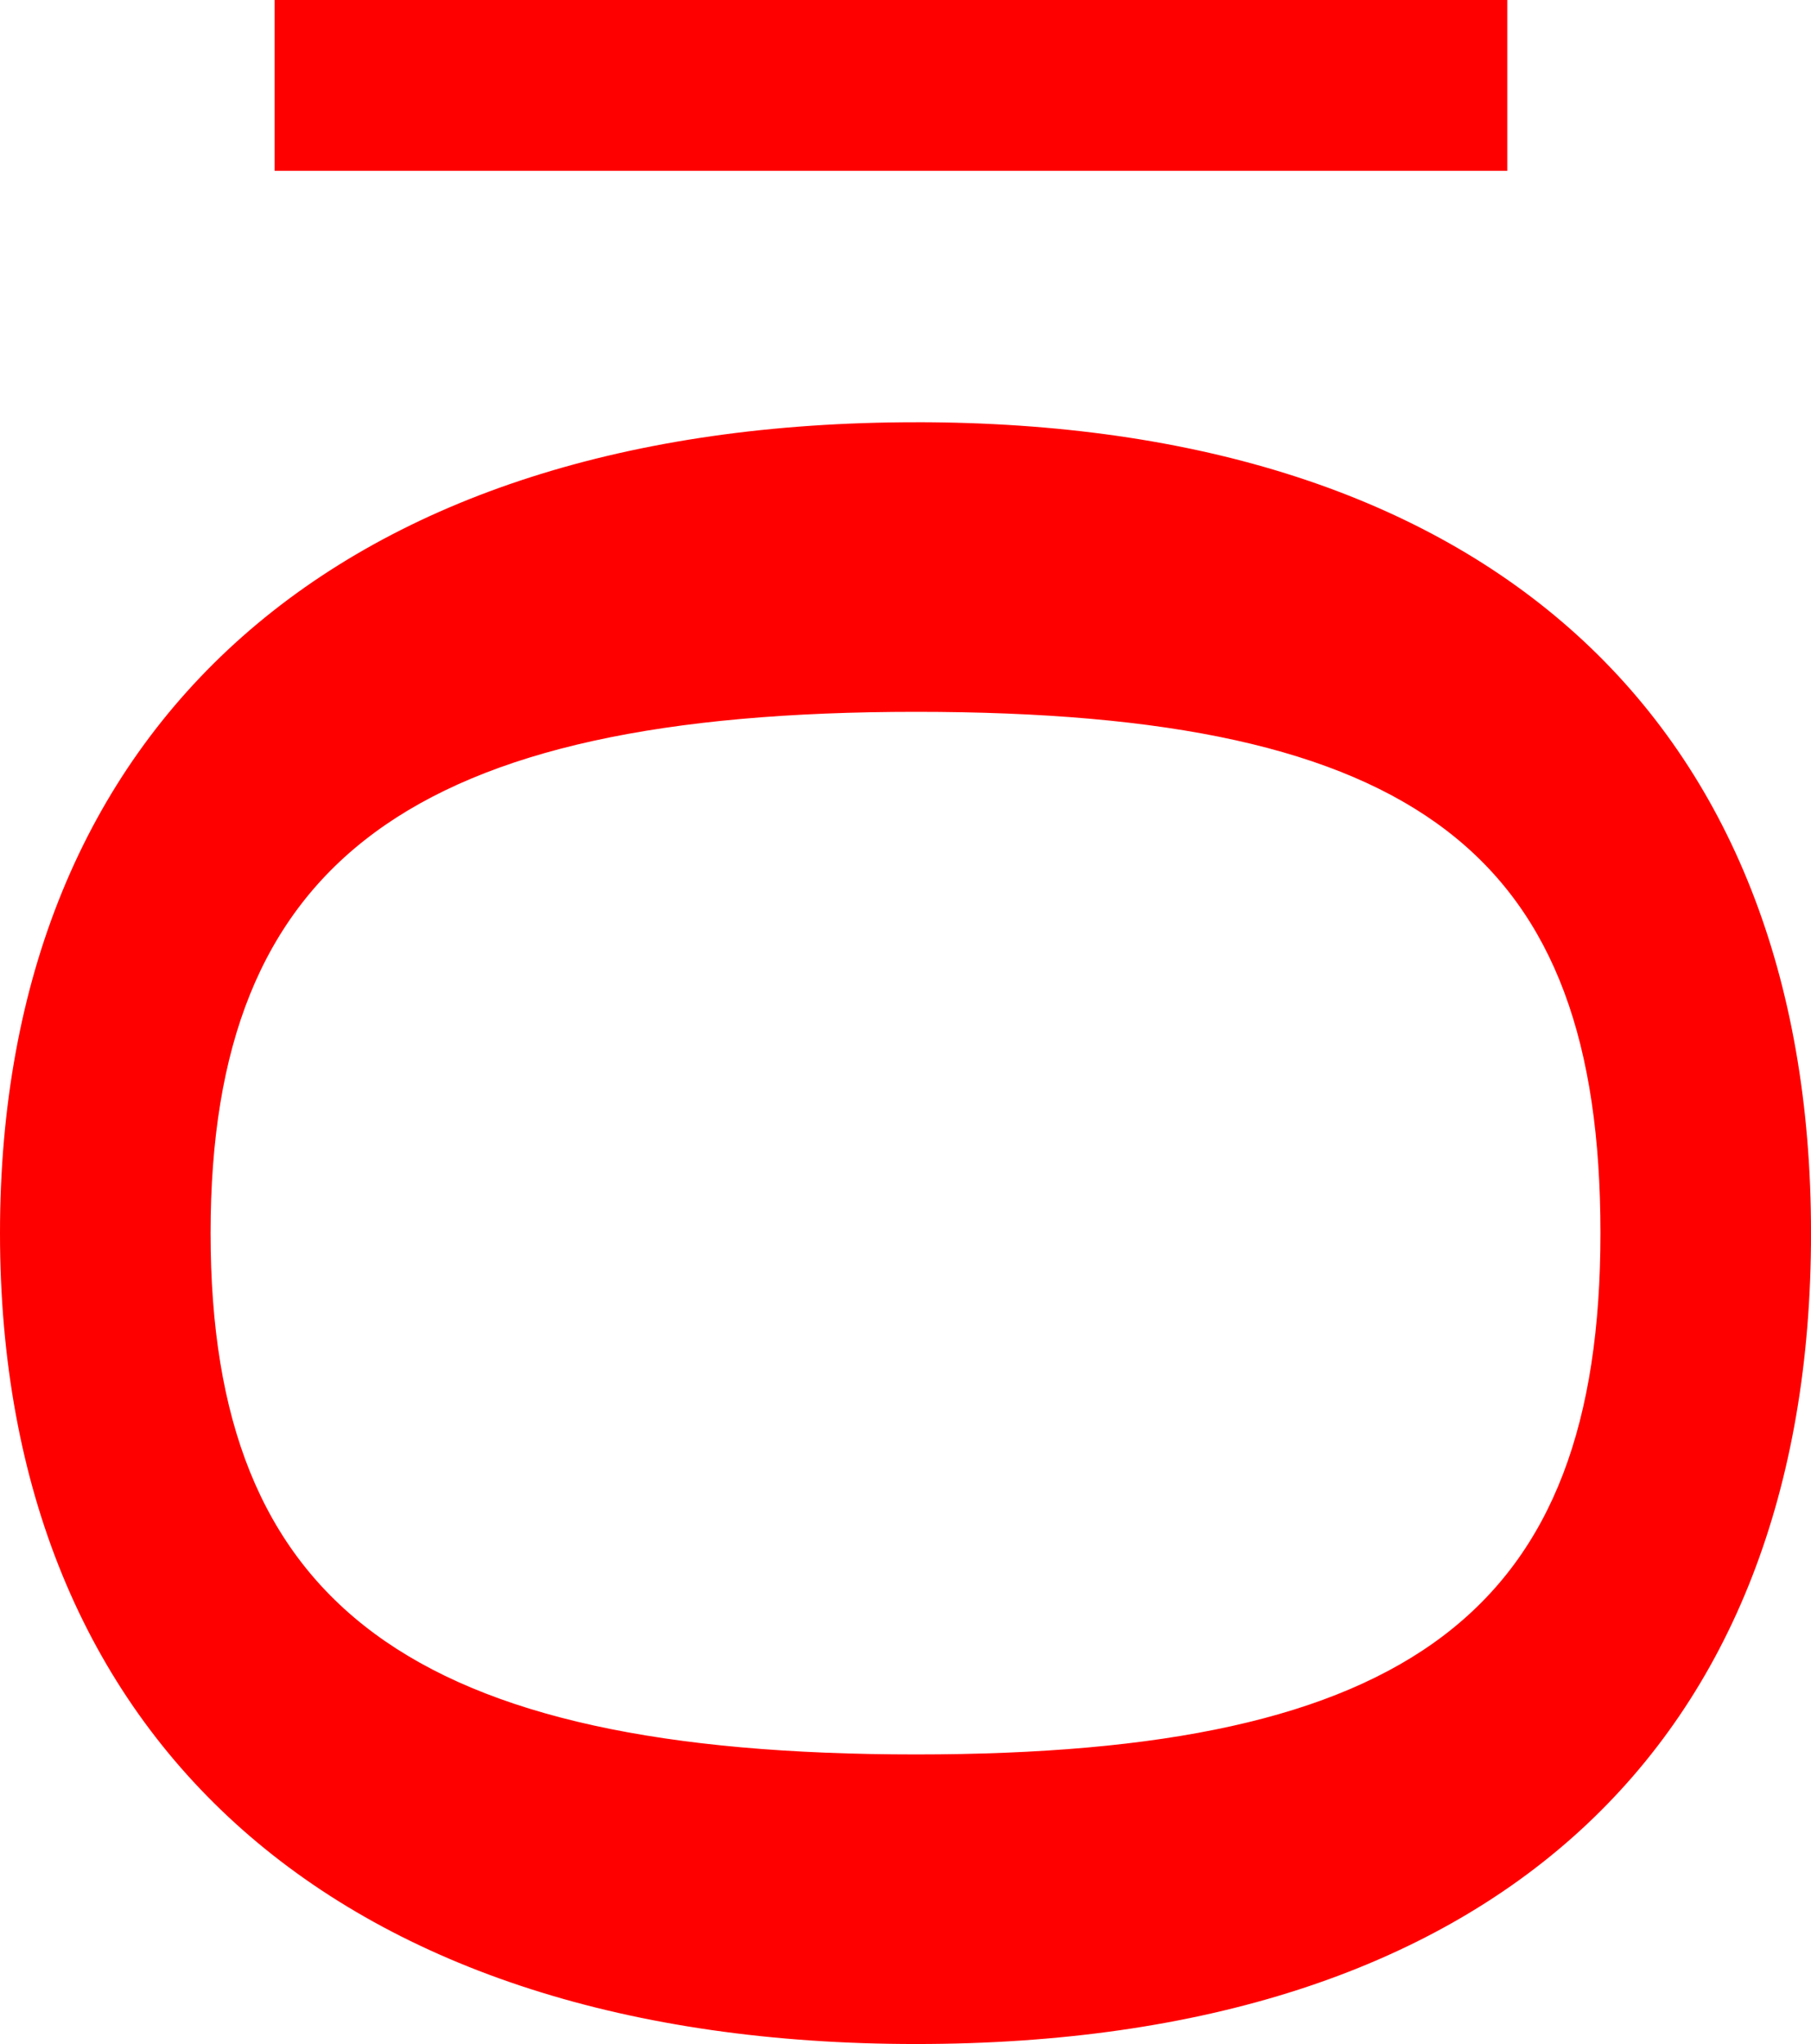
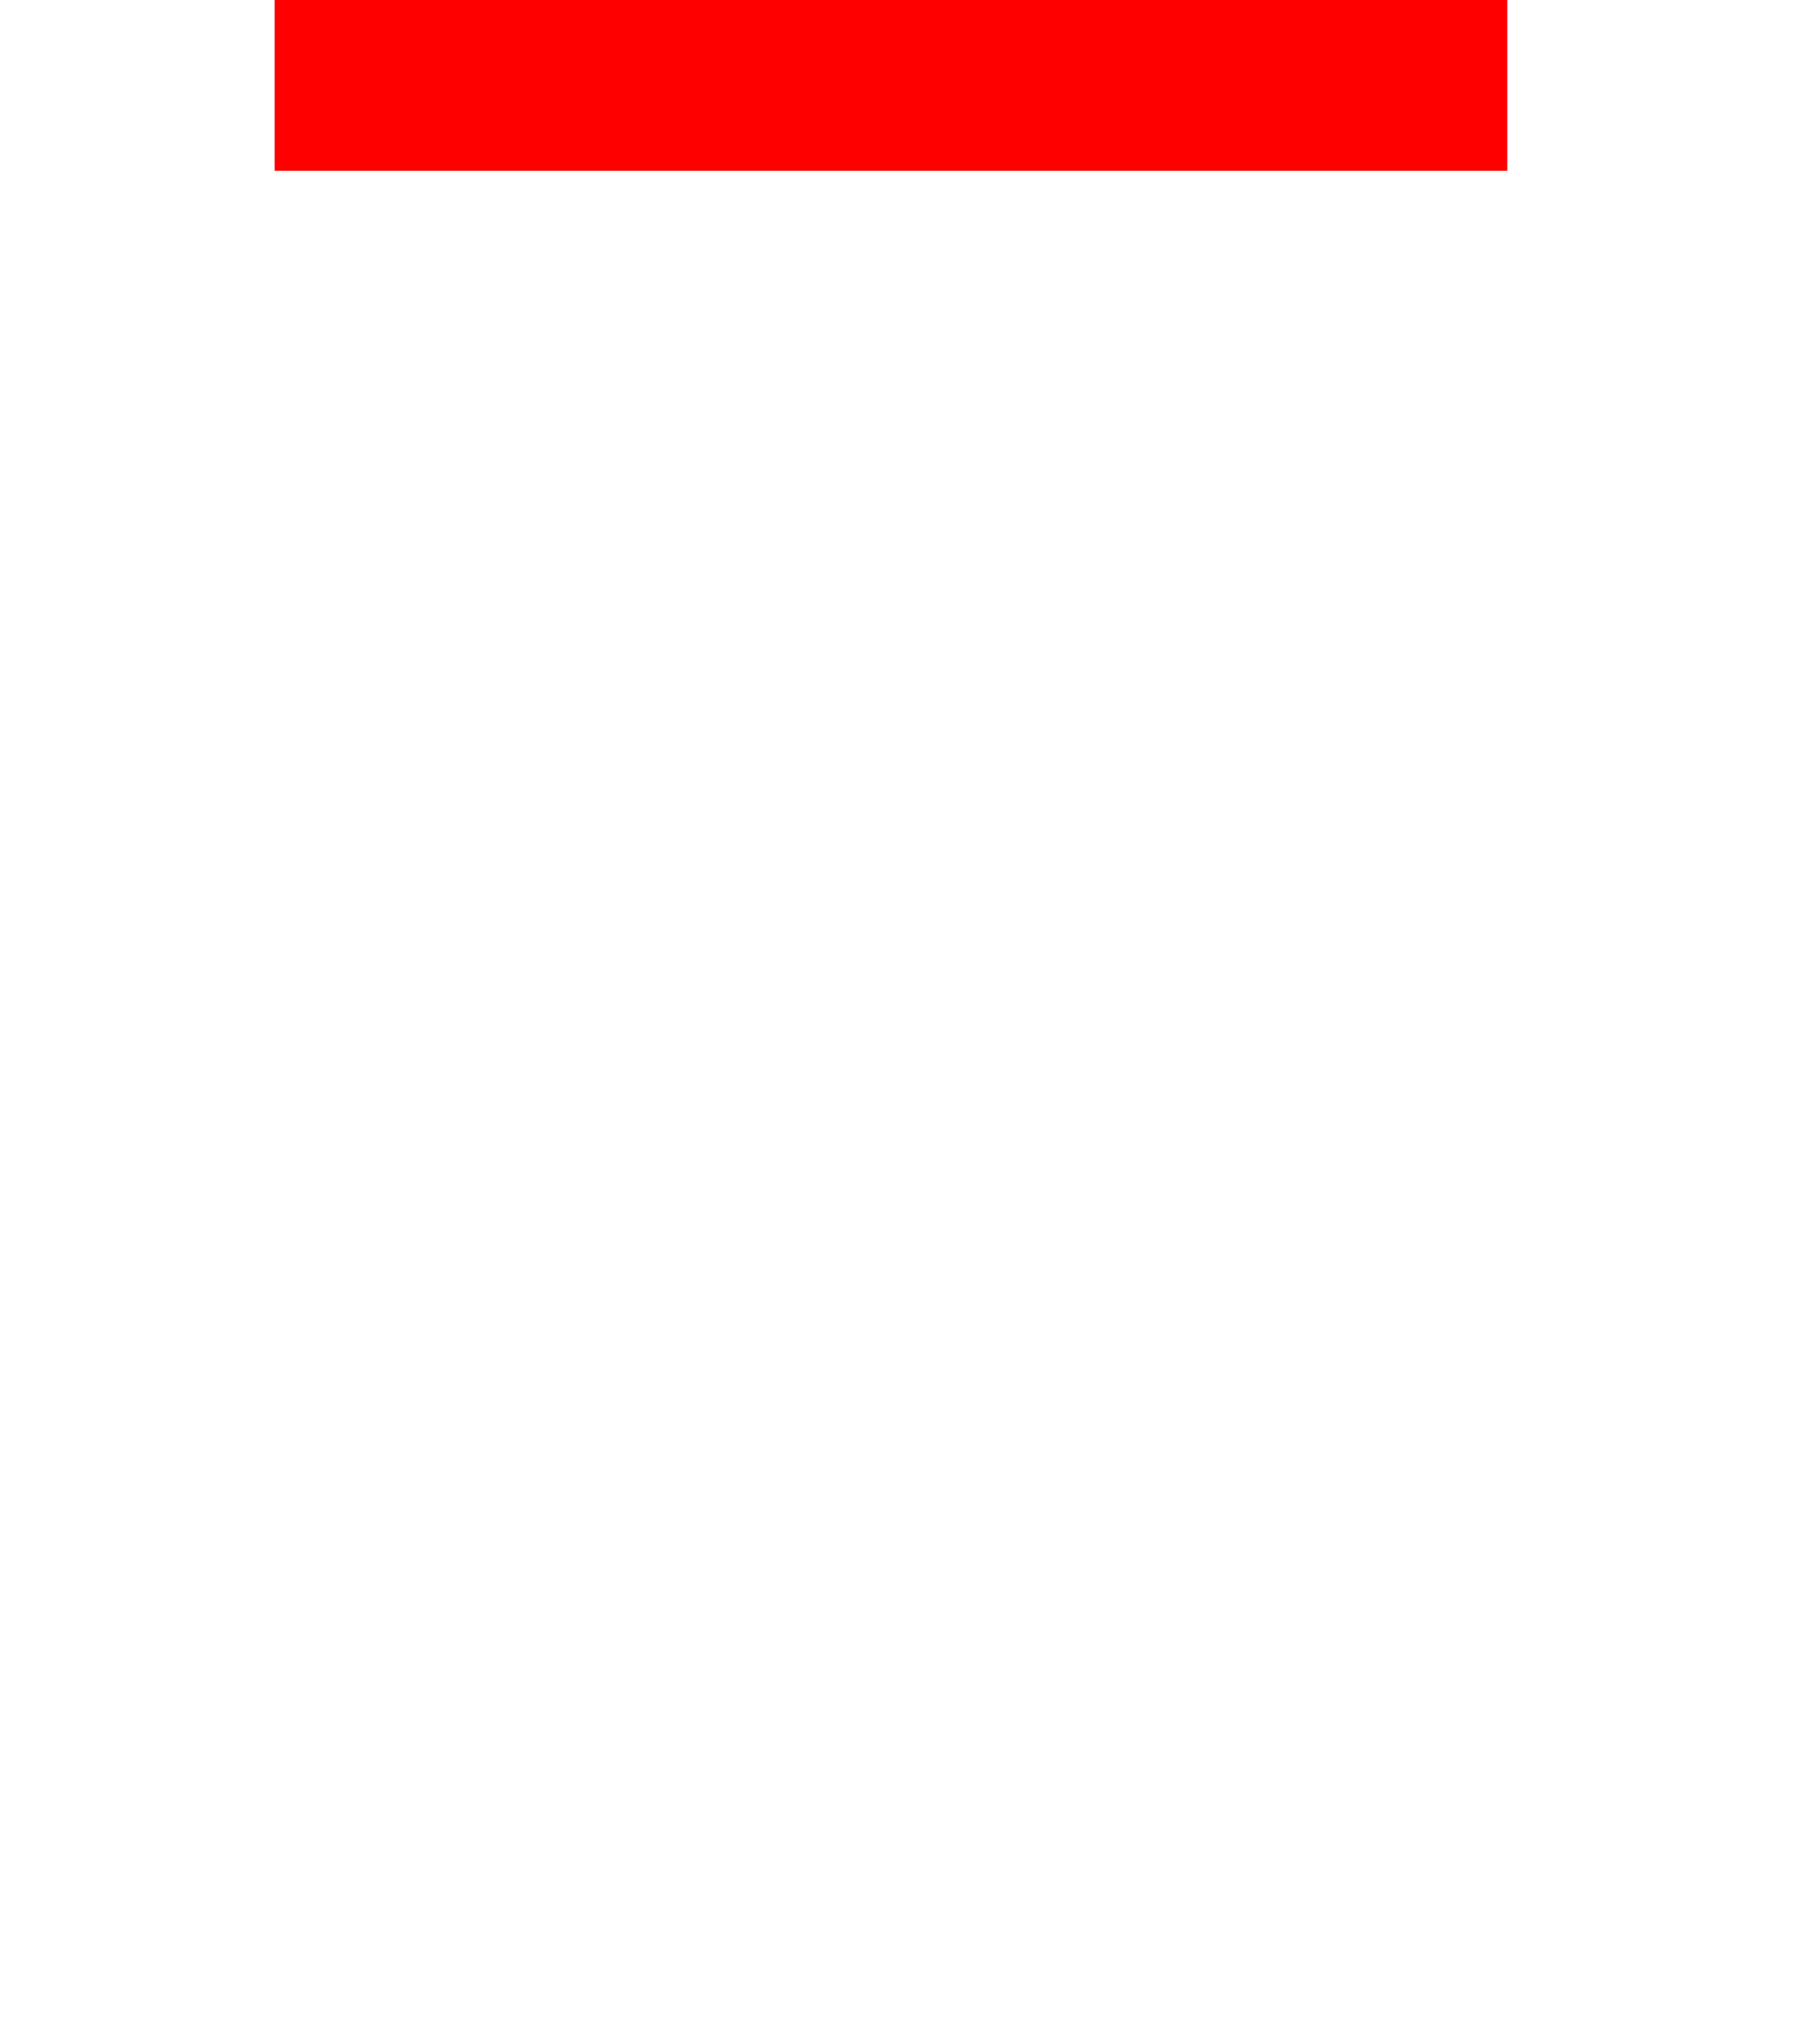
<svg xmlns="http://www.w3.org/2000/svg" viewBox="0 0 538.51 607.66" data-name="Camada 2" id="Camada_2">
  <defs>
    <style>
      .cls-1 {
        fill: red;
        stroke-width: 0px;
      }
    </style>
  </defs>
  <g data-name="Camada 1" id="Camada_1-2">
    <g>
-       <path d="m272.39,125.53C101.44,125.53,0,215.07,0,366.59s101.44,241.07,272.39,241.07,266.13-88.16,266.13-241.07-97.06-241.07-266.13-241.07Zm0,396.04c-149.66,0-209.77-44.08-209.77-154.98s60.11-154.97,209.77-154.97,203.51,42.7,203.51,154.97-56.35,154.98-203.51,154.98Z" class="cls-1" />
      <rect height="50.78" width="366.53" x="81.66" class="cls-1" />
    </g>
  </g>
</svg>